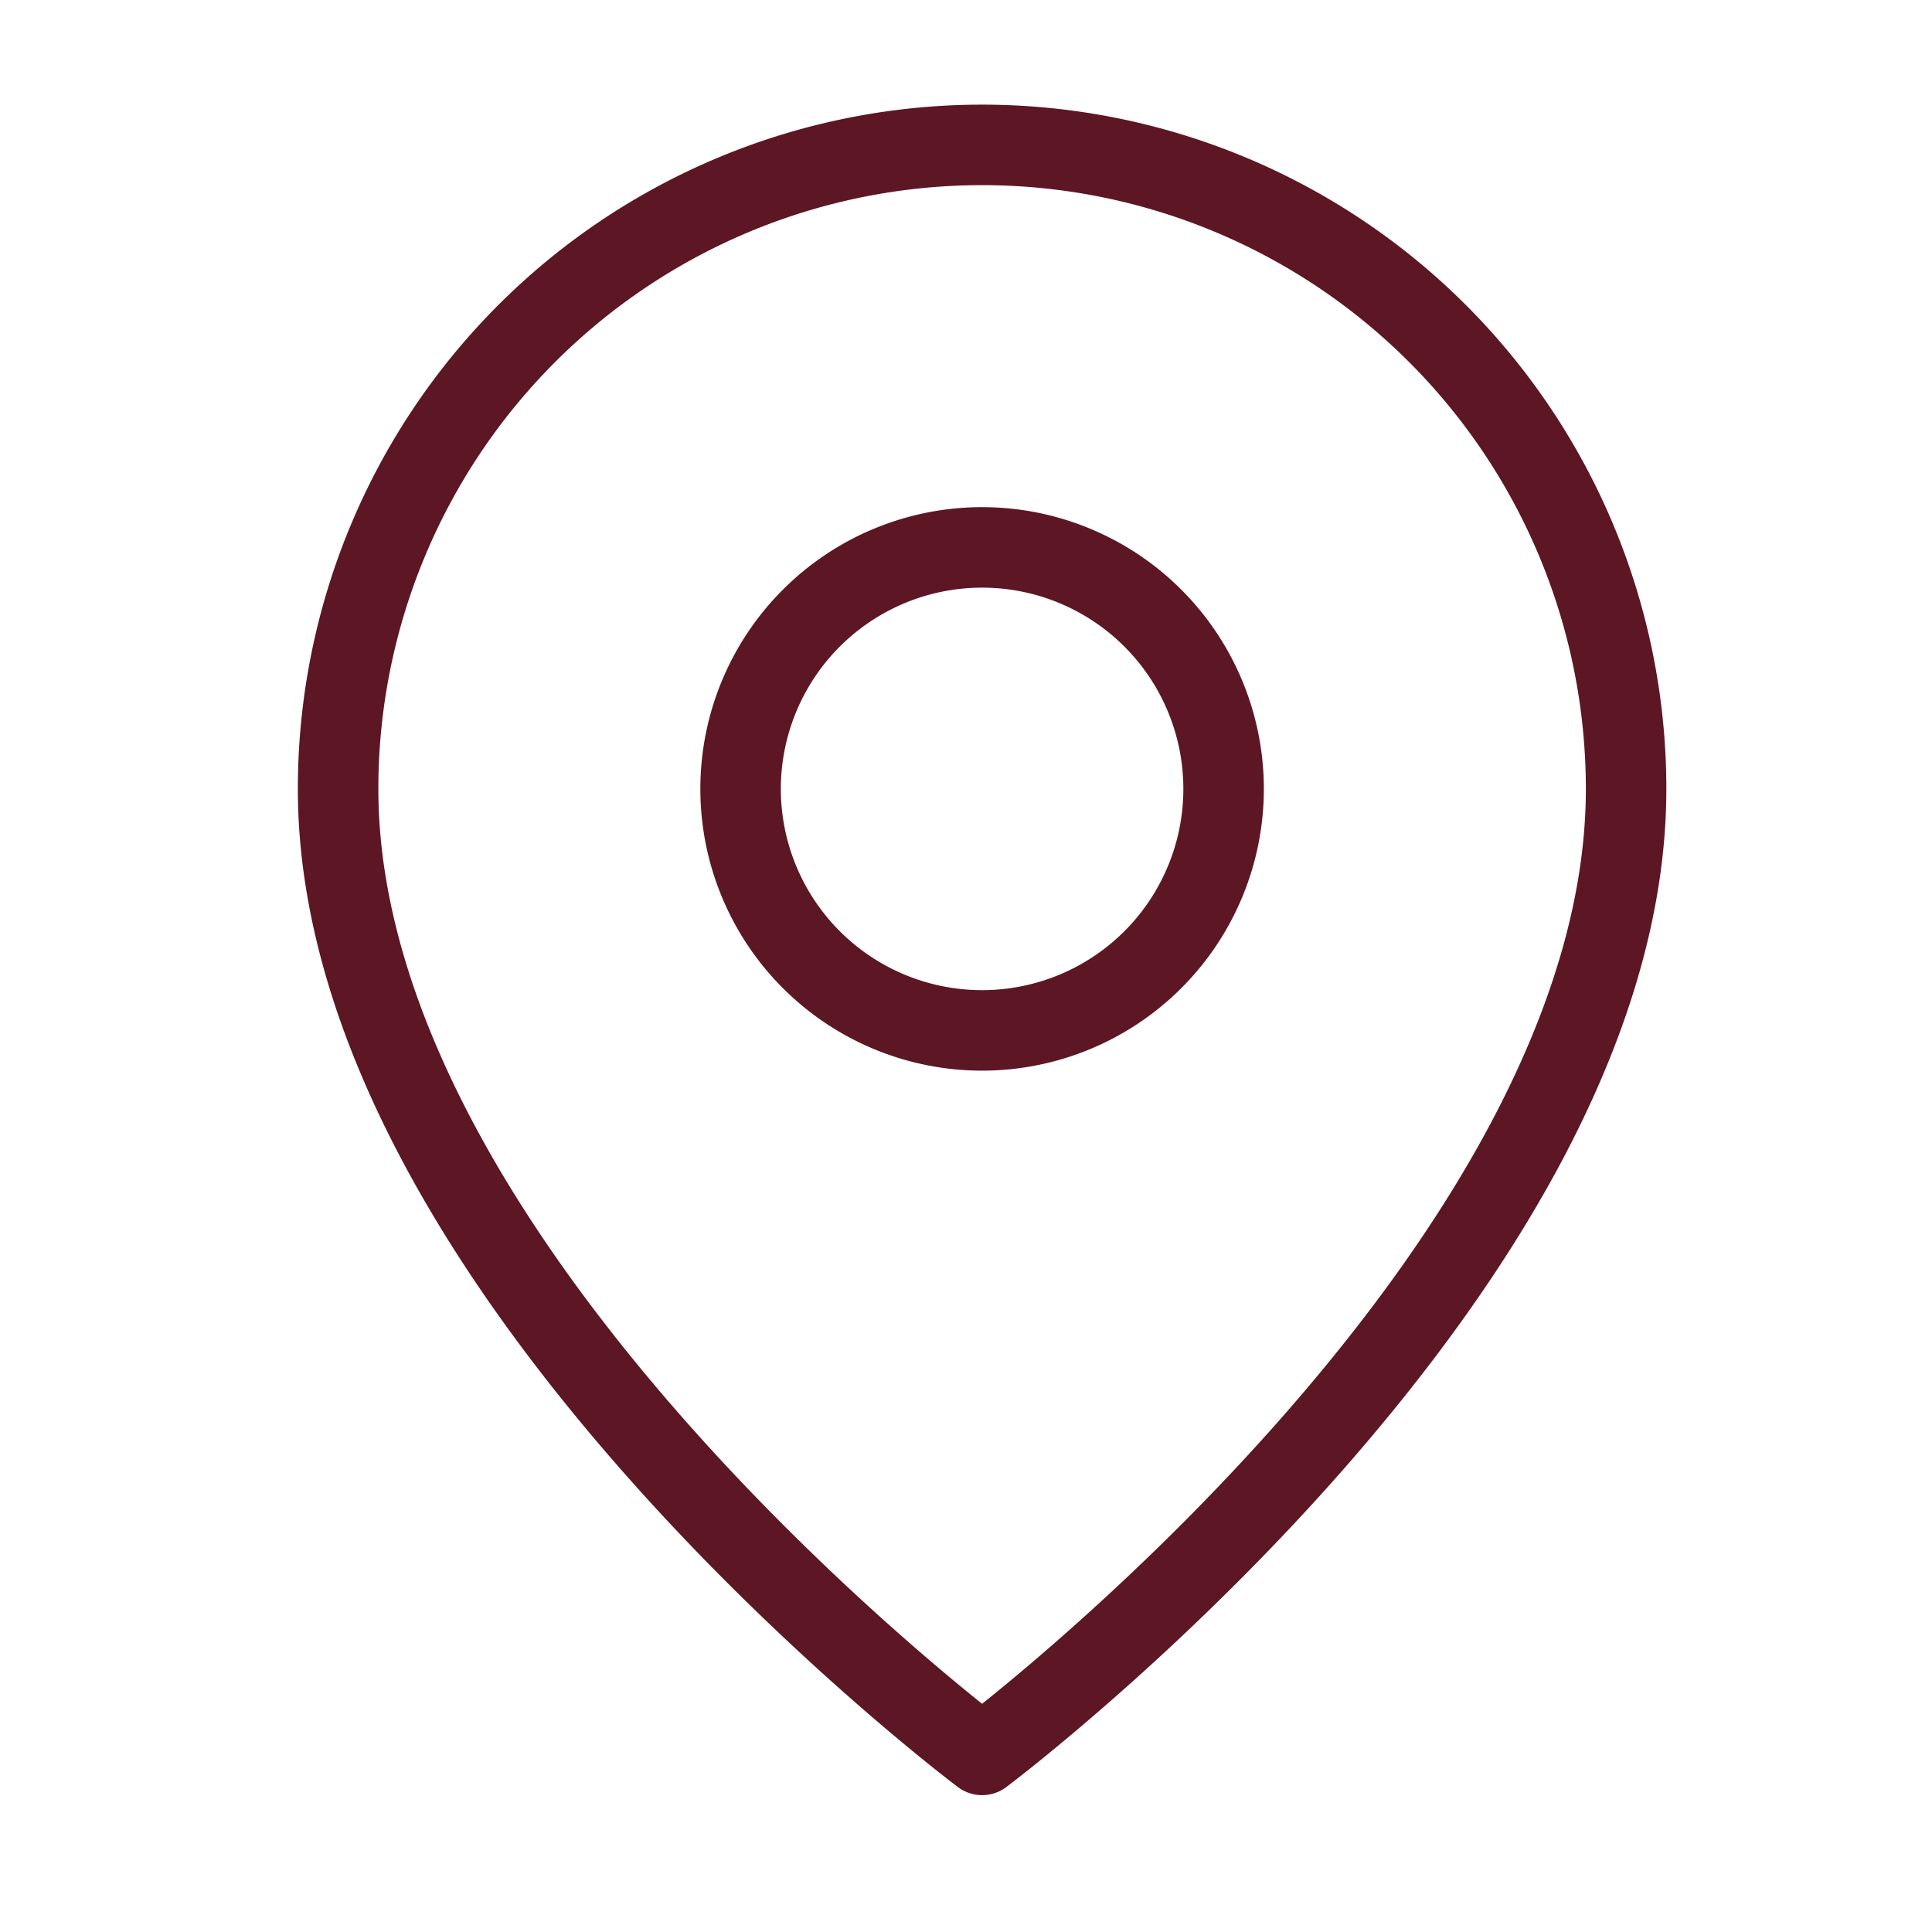
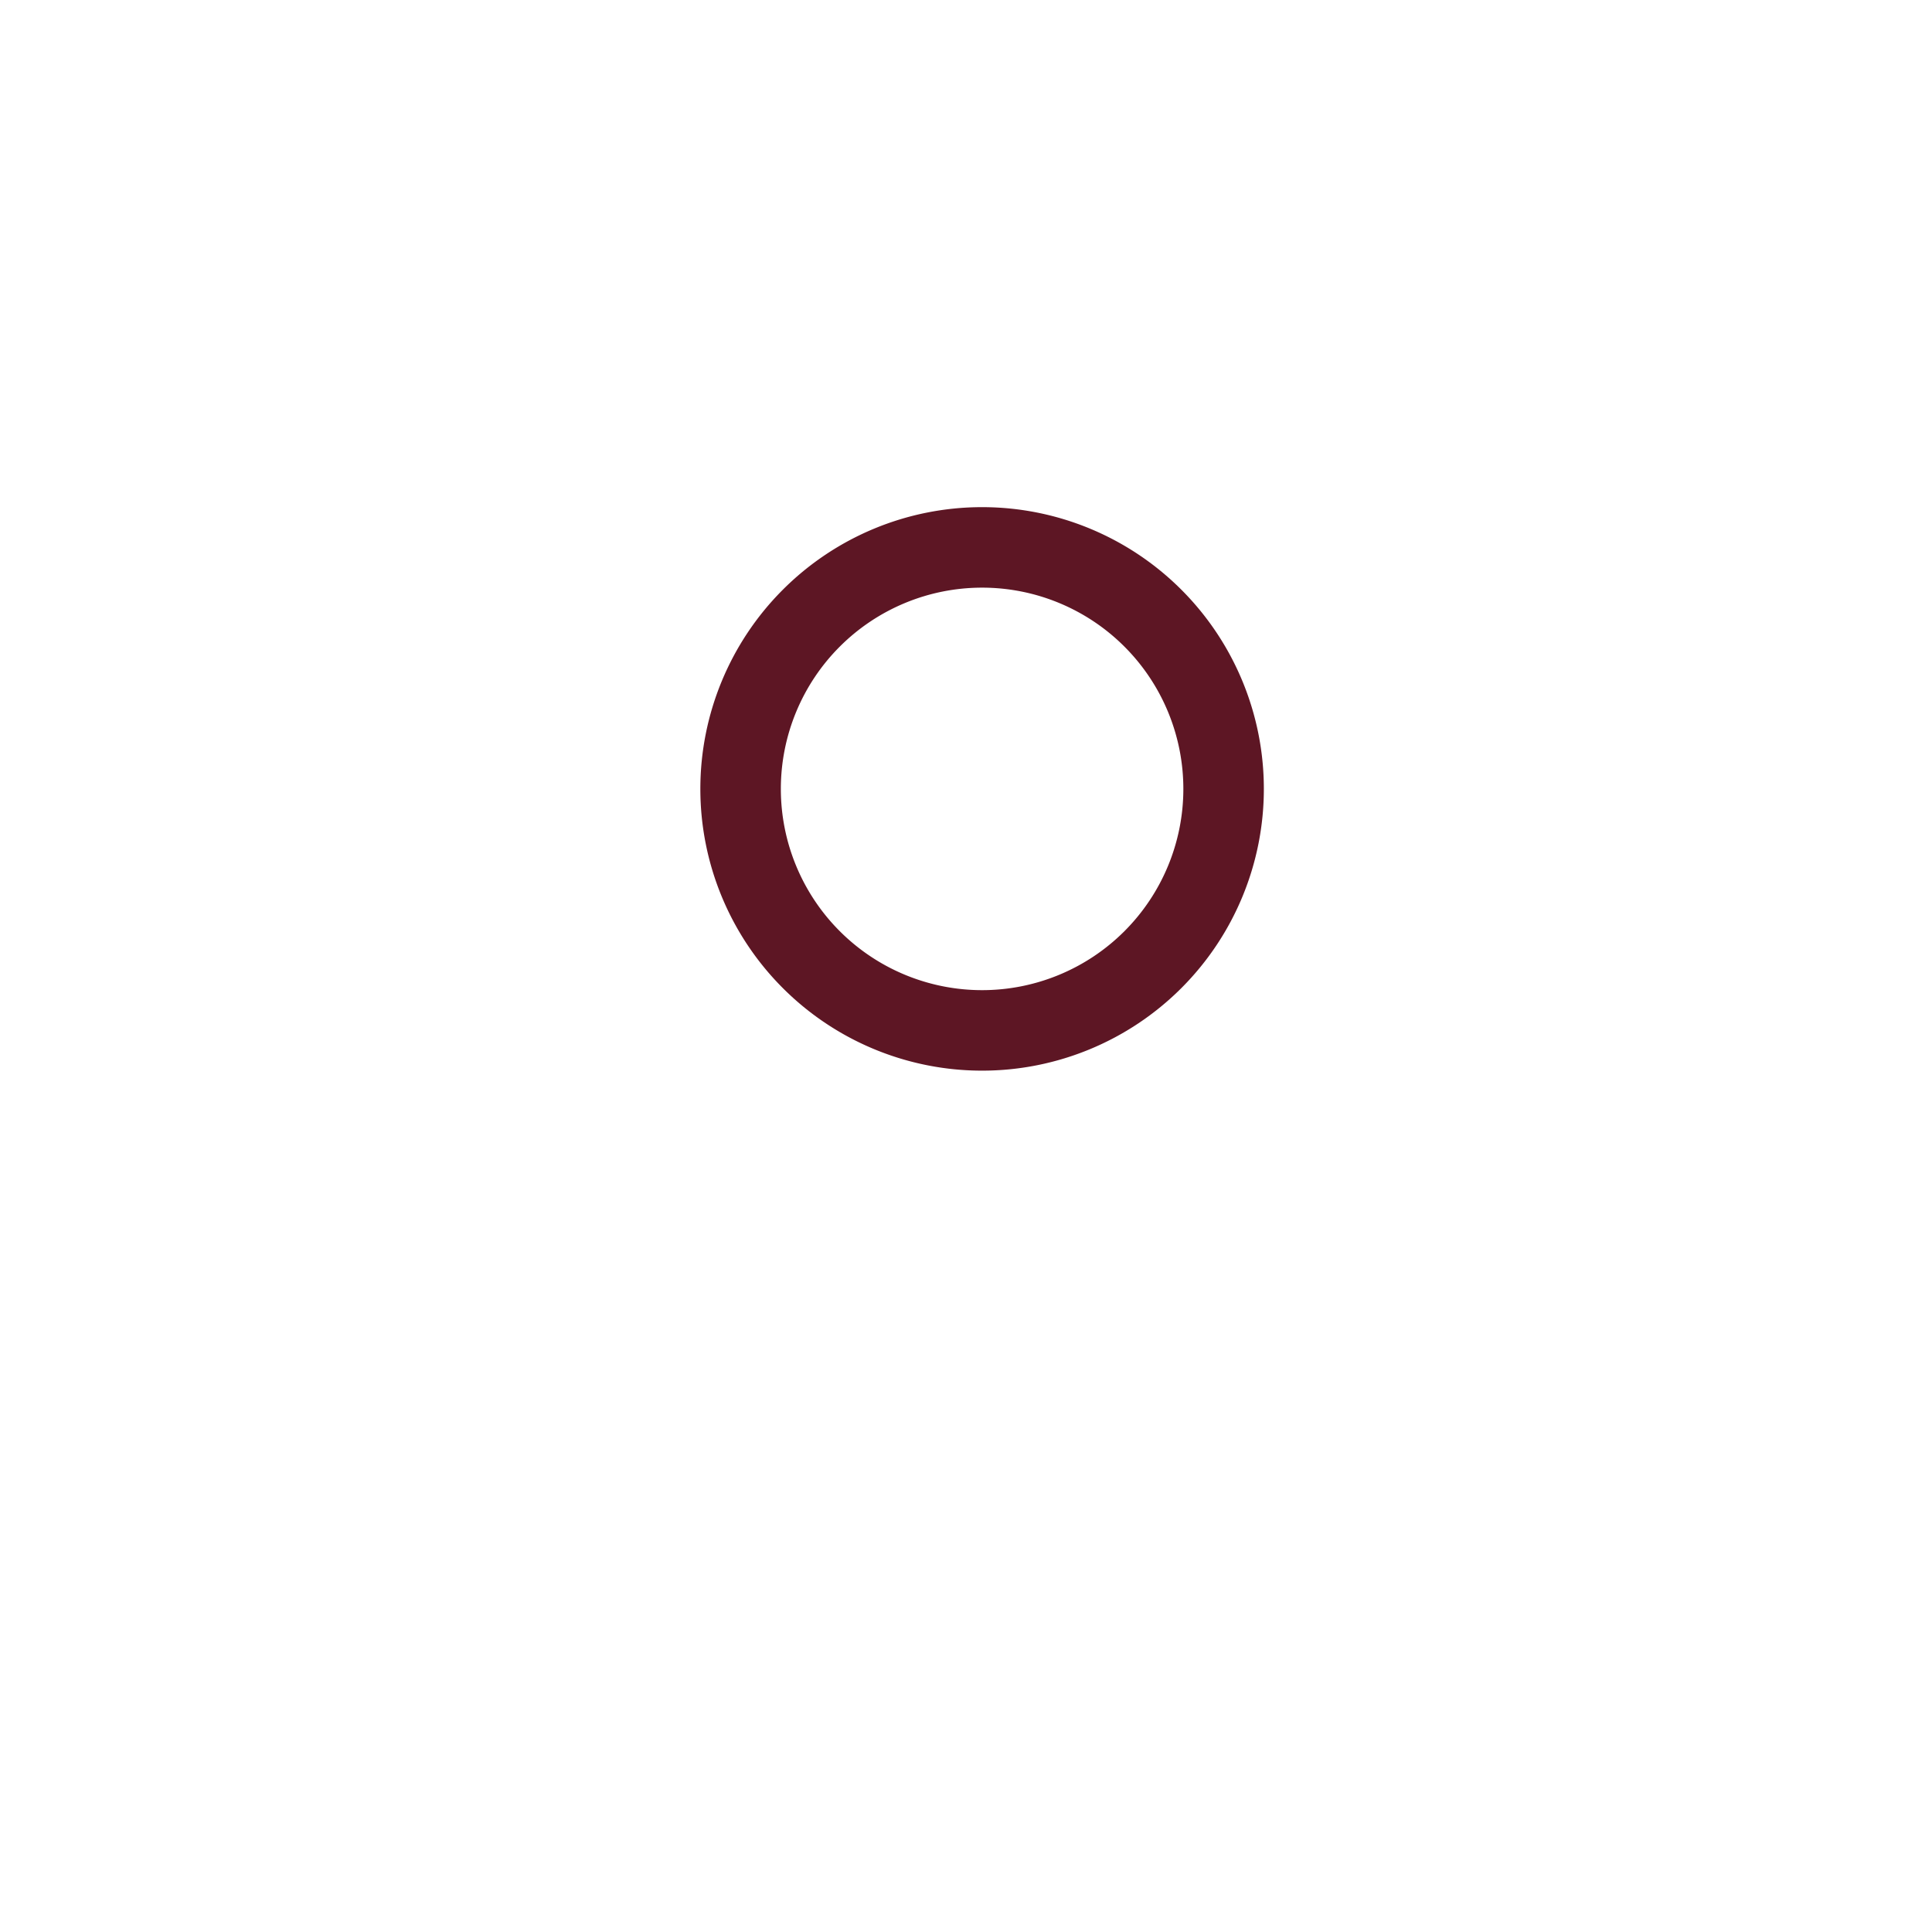
<svg xmlns="http://www.w3.org/2000/svg" width="24" height="24" fill="none">
-   <path d="M20.2 9.8c0 6-8 12-8 12s-8-6-8-12a8 8 0 1116 0z" stroke="#5D1624" stroke-linecap="round" stroke-linejoin="round" />
  <path d="M12.2 12.8a3 3 0 100-6 3 3 0 000 6z" stroke="#5D1624" stroke-linecap="round" stroke-linejoin="round" />
</svg>